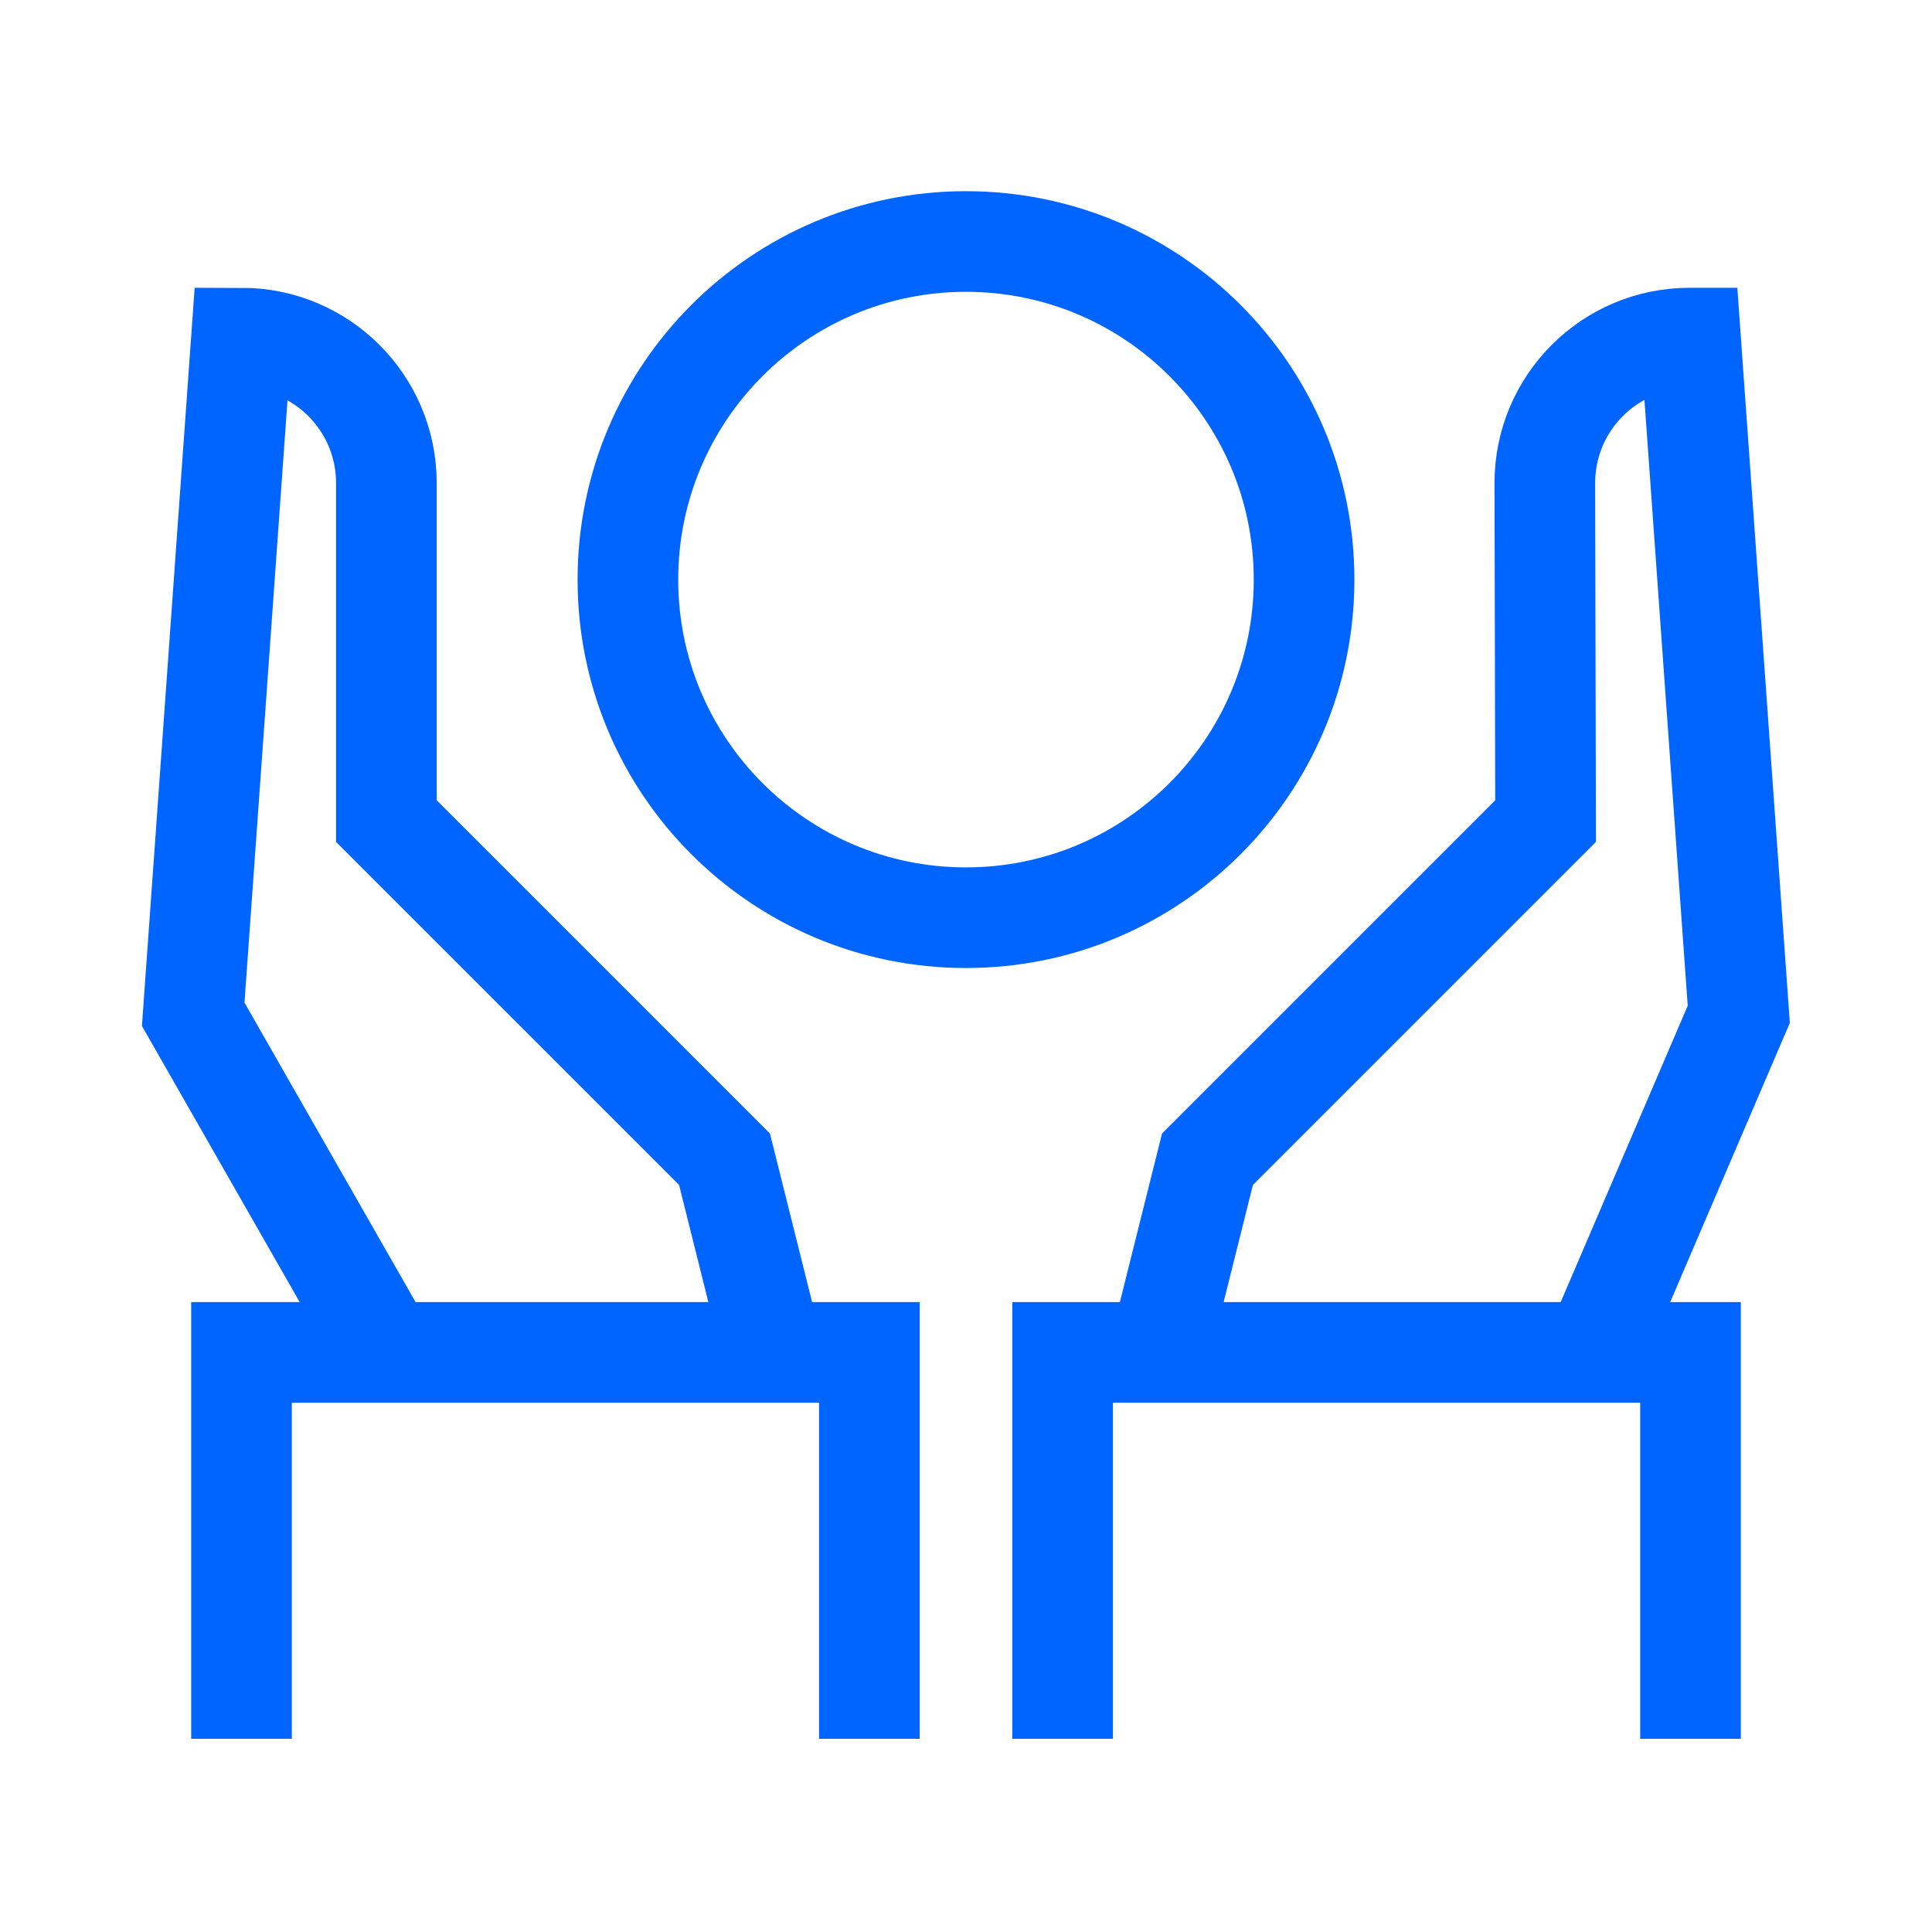
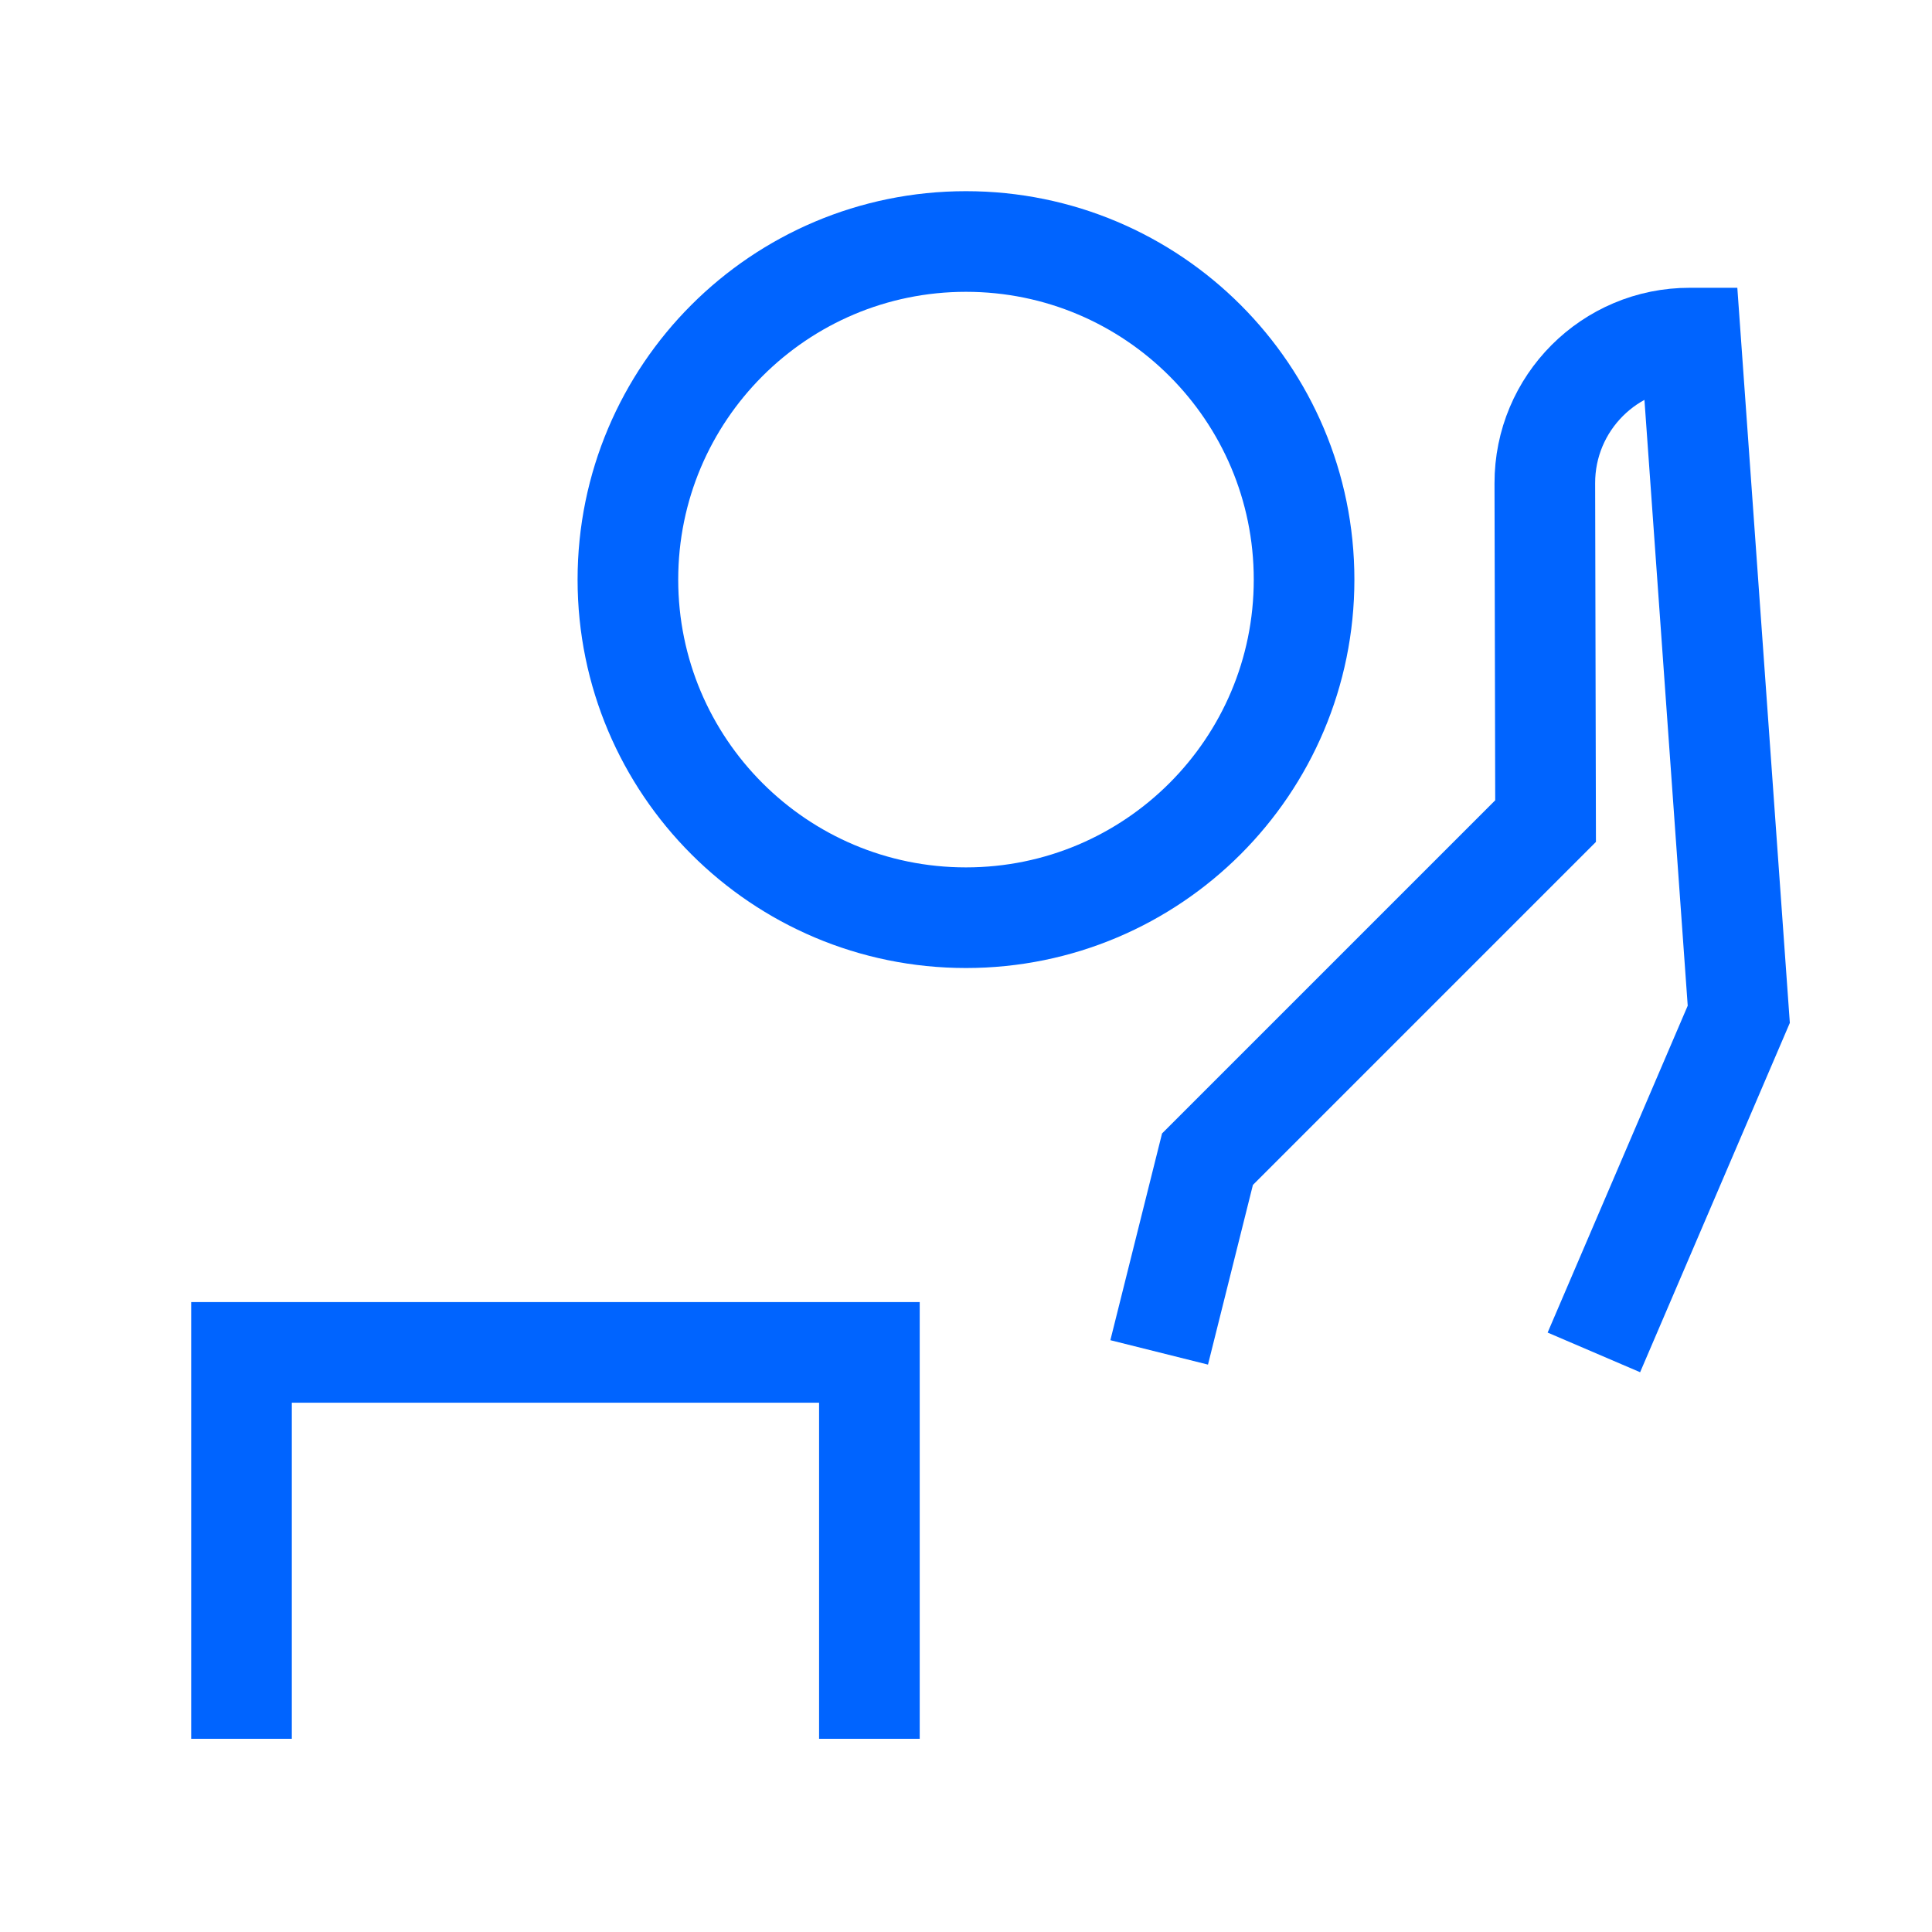
<svg xmlns="http://www.w3.org/2000/svg" width="80" height="80" viewBox="0 0 80 80" fill="none">
  <path d="M65.999 56L71.999 42L69.999 14H69.975C66.656 13.992 63.959 16.688 63.968 20.016L63.999 34L49.999 48L47.999 56" stroke="#0064FF" stroke-width="4.167" stroke-miterlimit="10" />
-   <path d="M70 72V56H44V72" stroke="#0064FF" stroke-width="4.167" stroke-miterlimit="10" />
-   <path d="M15.999 56L8 42L10 14C13.312 14 15.999 16.688 15.999 20V34L30 48L32 56" stroke="#0064FF" stroke-width="4.167" stroke-miterlimit="10" />
  <path d="M10 72V56H36V72" stroke="#0064FF" stroke-width="4.167" stroke-miterlimit="10" />
  <path d="M39.999 38C47.731 38 53.999 31.732 53.999 24C53.999 16.268 47.731 10 39.999 10C32.267 10 26 16.268 26 24C26 31.732 32.267 38 39.999 38Z" stroke="#0064FF" stroke-width="4.167" stroke-miterlimit="10" />
</svg>